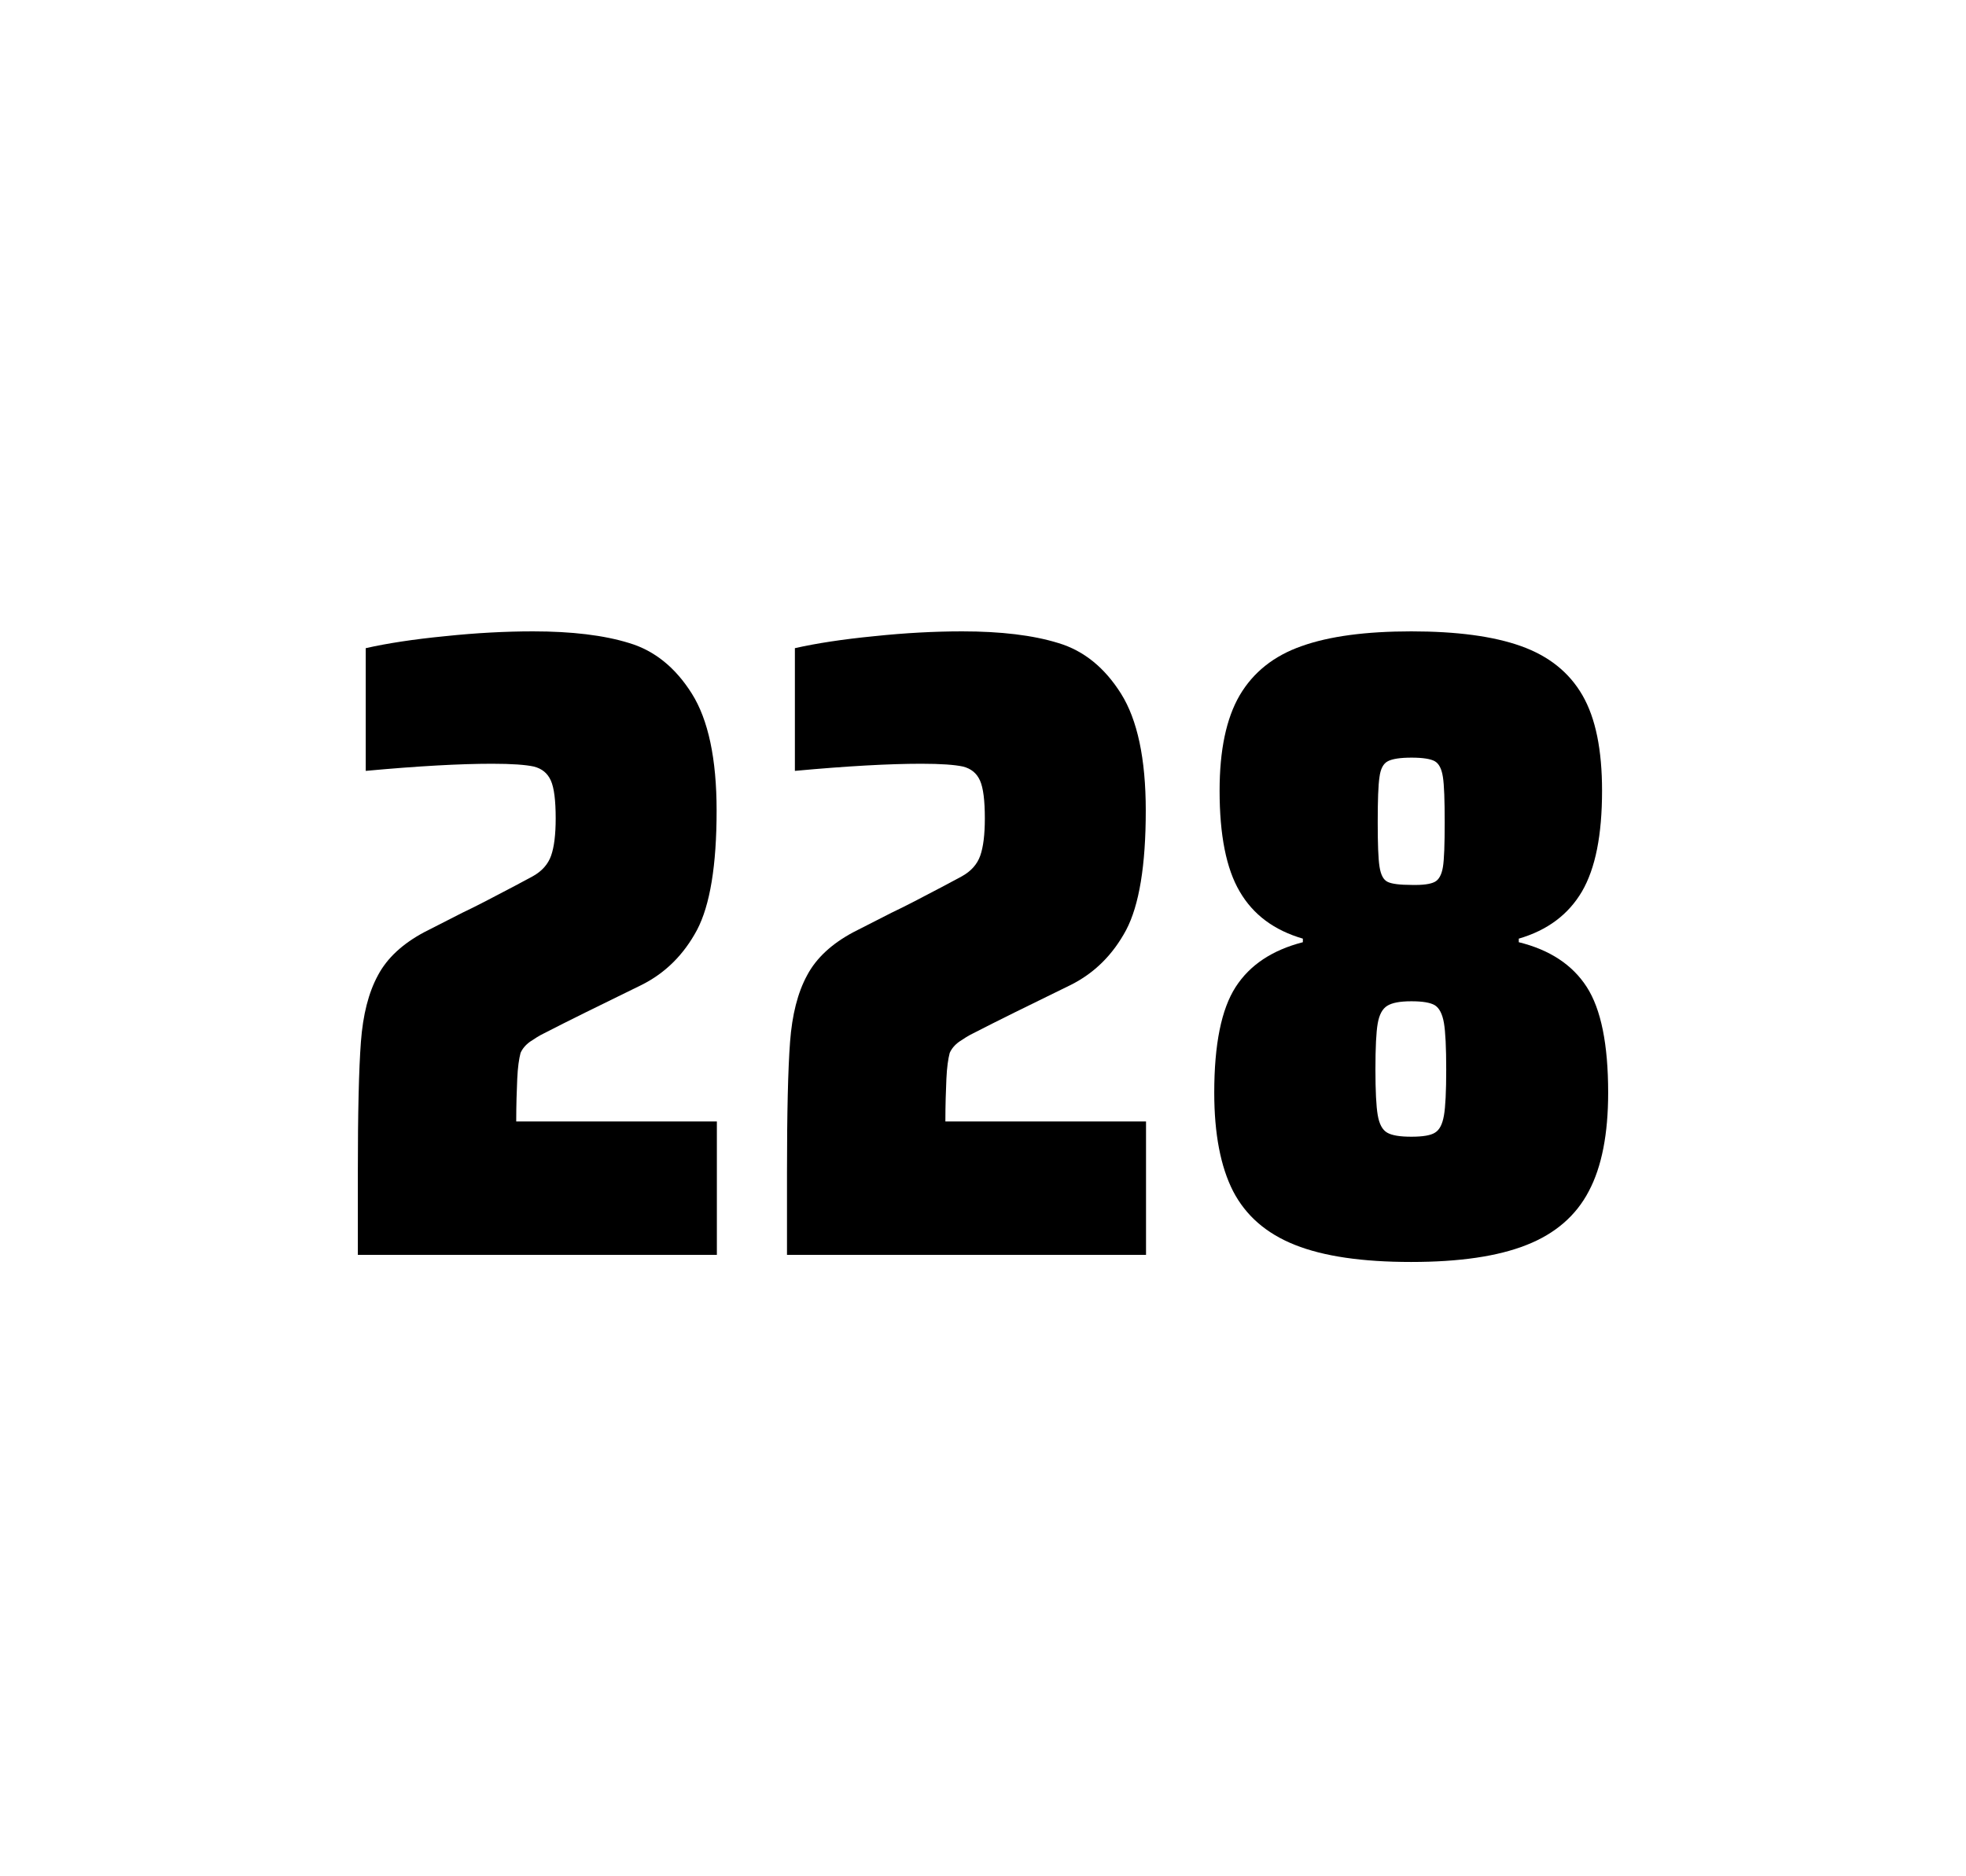
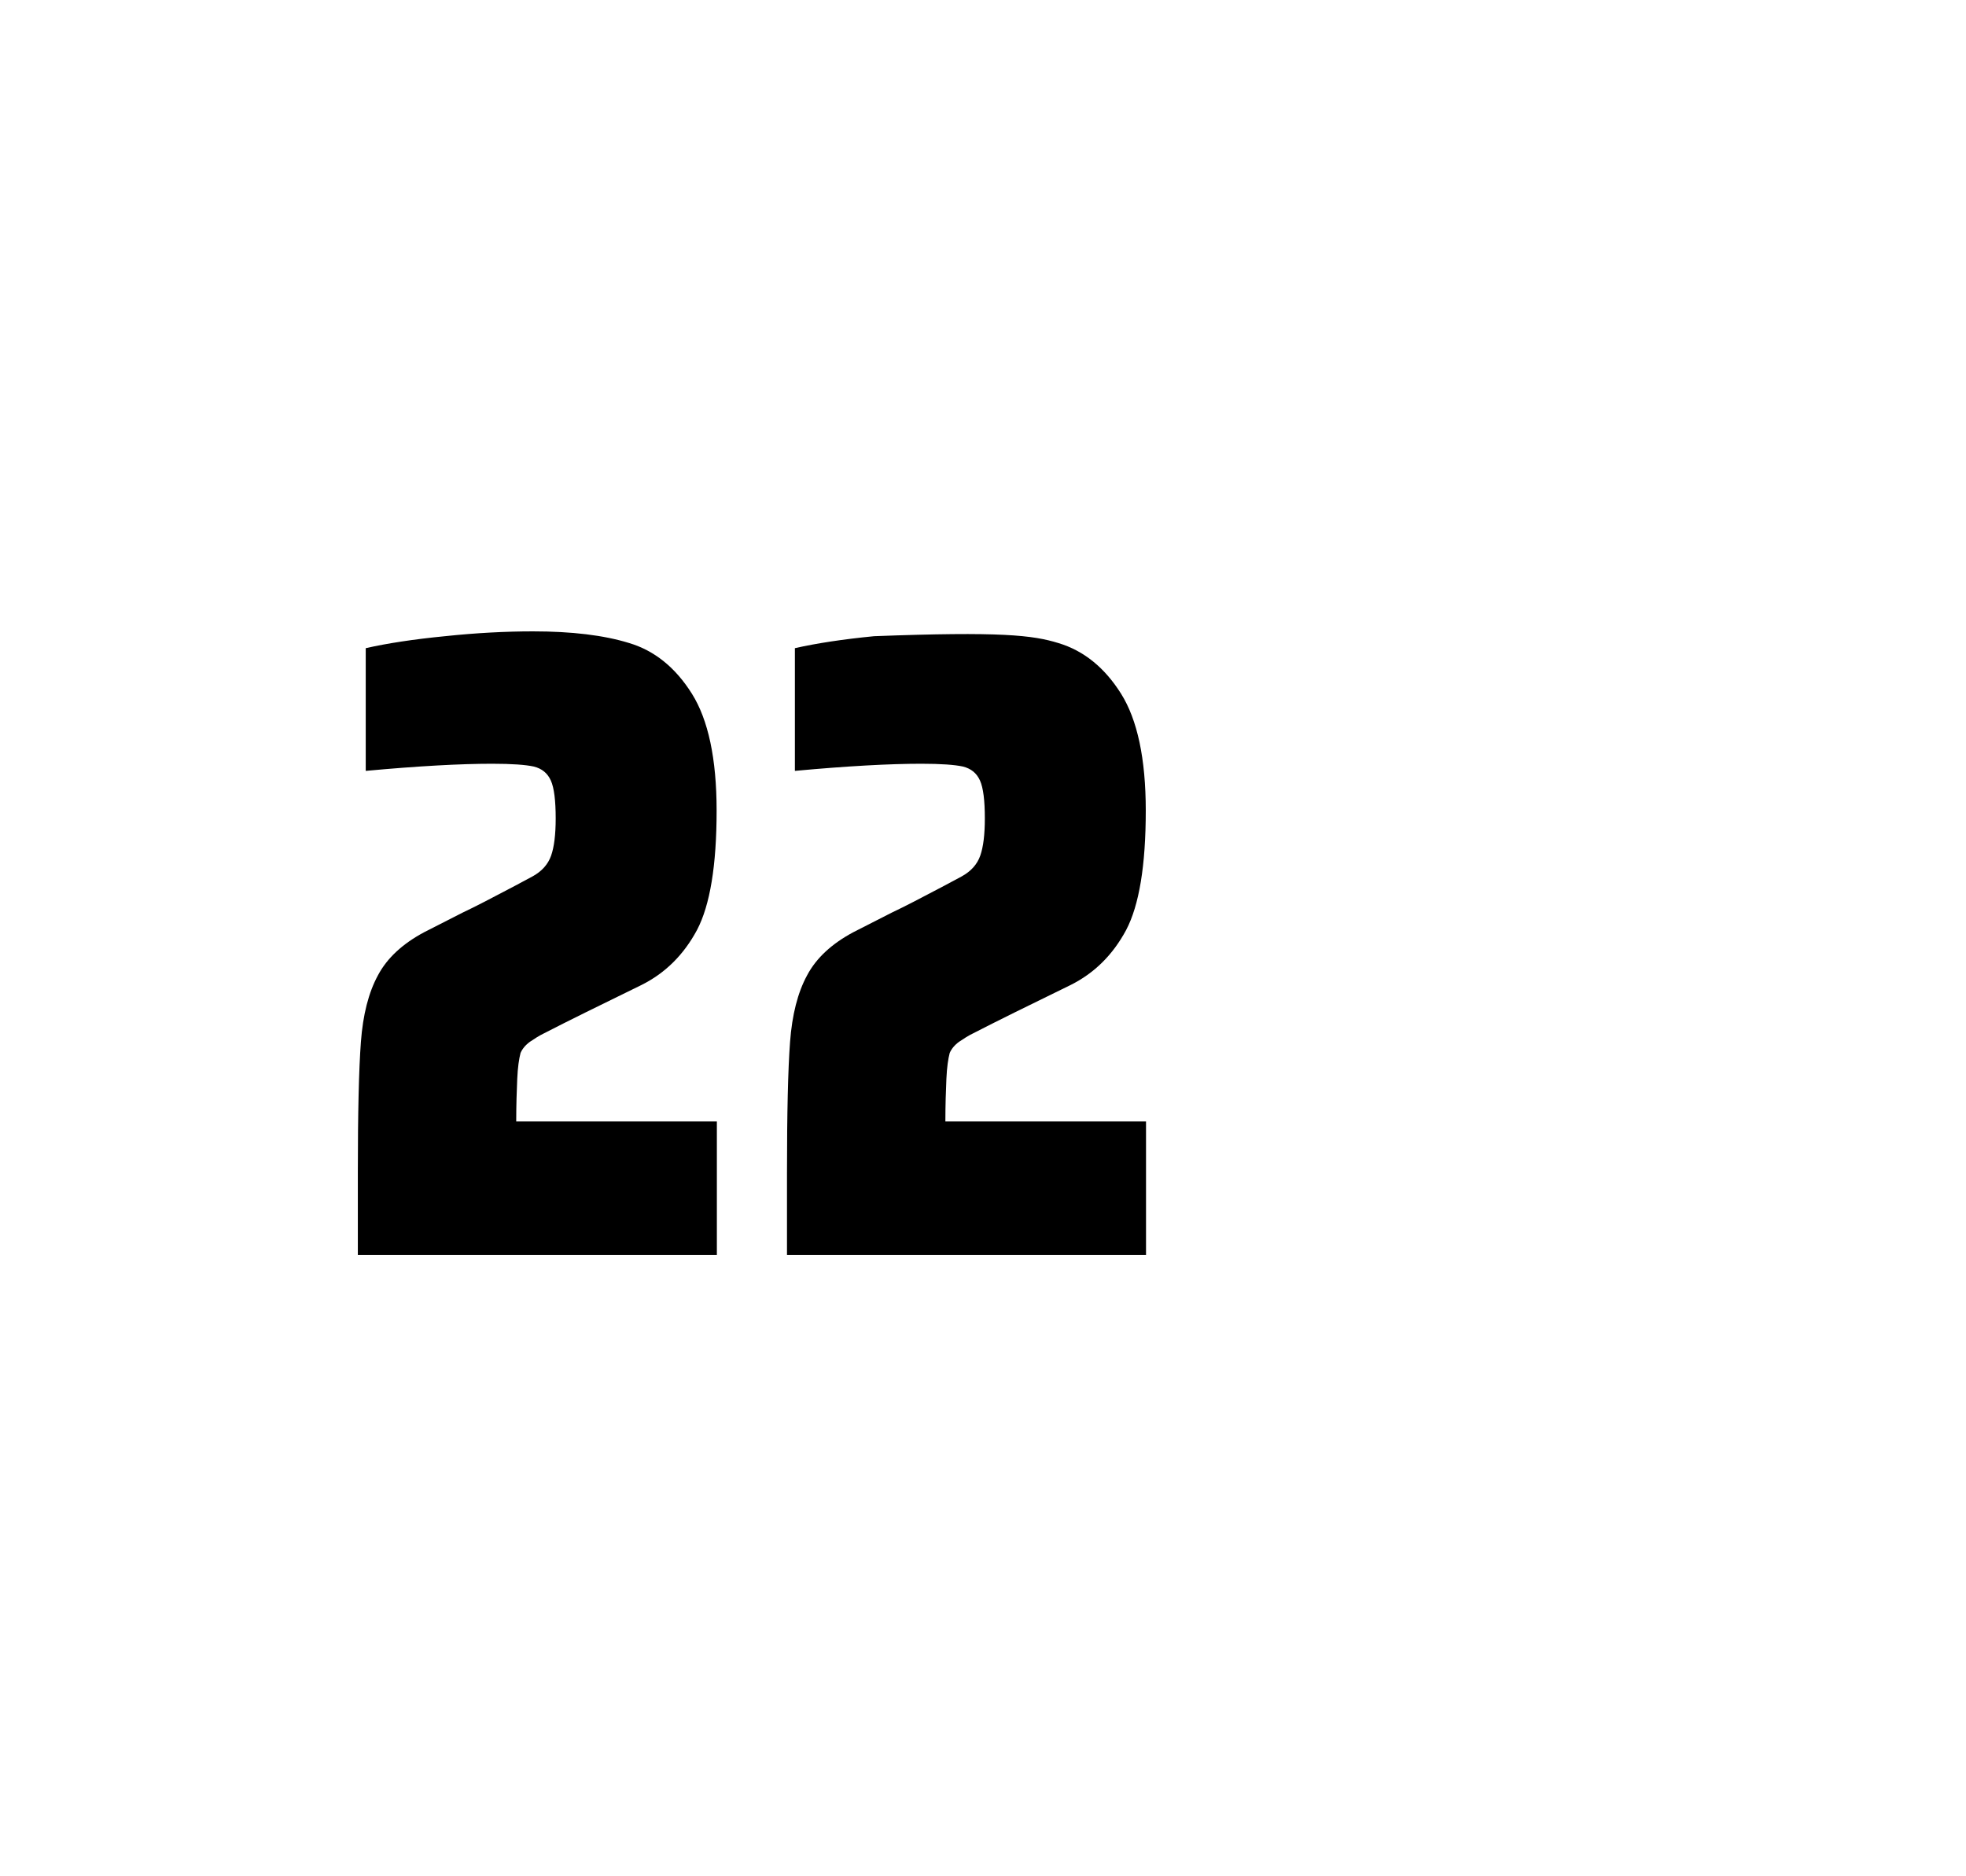
<svg xmlns="http://www.w3.org/2000/svg" version="1.1" id="wrapper" x="0px" y="0px" viewBox="0 0 772.1 737" style="enable-background:new 0 0 772.1 737;">
  <style type="text/css">
	.st0{fill:none;}
</style>
  <path id="frame" class="st0" d="M 1.5 0 L 770.5 0 C 771.3 0 772 0.7 772 1.5 L 772 735.4 C 772 736.2 771.3 736.9 770.5 736.9 L 1.5 736.9 C 0.7 736.9 0 736.2 0 735.4 L 0 1.5 C 0 0.7 0.7 0 1.5 0 Z" />
  <g id="numbers">
    <path id="two" d="M 203.133 423.8 C 202.933 428.4 202.733 433.9 202.733 440.5 L 281.533 440.5 L 281.533 492.9 L 140.533 492.9 L 140.533 460.5 C 140.533 437.1 140.933 420 141.733 409.3 C 142.533 398.6 144.733 389.9 148.433 383.1 C 152.033 376.3 158.133 370.7 166.533 366.2 L 181.633 358.5 C 186.533 356.2 193.433 352.6 202.333 347.9 C 203.233 347.4 205.533 346.2 209.233 344.2 C 212.833 342.2 215.233 339.5 216.433 336.1 C 217.633 332.7 218.233 327.8 218.233 321.5 C 218.233 314.5 217.633 309.5 216.333 306.6 C 215.033 303.7 212.833 301.9 209.633 301.1 C 206.433 300.4 201.033 300 193.233 300 C 180.833 300 164.233 300.9 143.633 302.8 L 143.633 254.6 C 152.033 252.7 162.433 251.1 174.733 249.9 C 187.033 248.6 198.633 248 209.333 248 C 224.533 248 237.133 249.5 247.133 252.6 C 257.133 255.6 265.333 262.3 271.733 272.5 C 278.133 282.7 281.433 298 281.433 318.4 C 281.433 340 278.833 355.6 273.733 365.3 C 268.533 375 261.333 382.2 251.933 386.9 C 235.533 394.9 222.733 401.2 213.633 405.9 C 211.733 406.8 209.933 408 208.133 409.2 C 206.333 410.5 205.133 412 204.433 413.6 C 203.833 415.9 203.333 419.2 203.133 423.8 Z" />
-     <path id="two" d="M 371.673 423.8 C 371.473 428.4 371.273 433.9 371.273 440.5 L 450.073 440.5 L 450.073 492.9 L 309.073 492.9 L 309.073 460.5 C 309.073 437.1 309.473 420 310.273 409.3 C 311.073 398.6 313.273 389.9 316.973 383.1 C 320.573 376.3 326.673 370.7 335.073 366.2 L 350.173 358.5 C 355.073 356.2 361.973 352.6 370.873 347.9 C 371.773 347.4 374.073 346.2 377.773 344.2 C 381.373 342.2 383.773 339.5 384.973 336.1 C 386.173 332.7 386.773 327.8 386.773 321.5 C 386.773 314.5 386.173 309.5 384.873 306.6 C 383.573 303.7 381.373 301.9 378.173 301.1 C 374.973 300.4 369.573 300 361.773 300 C 349.373 300 332.773 300.9 312.173 302.8 L 312.173 254.6 C 320.573 252.7 330.973 251.1 343.273 249.9 C 355.573 248.6 367.173 248 377.873 248 C 393.073 248 405.673 249.5 415.673 252.6 C 425.673 255.6 433.873 262.3 440.273 272.5 C 446.673 282.7 449.973 298 449.973 318.4 C 449.973 340 447.373 355.6 442.273 365.3 C 437.073 375 429.873 382.2 420.473 386.9 C 404.073 394.9 391.273 401.2 382.173 405.9 C 380.273 406.8 378.473 408 376.673 409.2 C 374.873 410.5 373.673 412 372.973 413.6 C 372.373 415.9 371.873 419.2 371.673 423.8 Z" />
-     <path id="eight" d="M 508.567 489 C 497.267 484.5 489.267 477.5 484.267 467.9 C 479.367 458.3 476.867 445.4 476.867 429.2 C 476.867 410.2 479.667 396.4 485.267 387.7 C 490.867 379 499.667 373.2 511.667 370.1 L 511.667 368.7 C 500.367 365.4 492.167 359.3 486.867 350.2 C 481.567 341.2 478.967 328 478.967 310.6 C 478.967 294.7 481.567 282.2 486.867 273.1 C 492.167 264.1 500.267 257.6 511.167 253.8 C 522.067 249.9 536.467 248 554.267 248 C 572.067 248 586.467 249.9 597.367 253.8 C 608.267 257.7 616.267 264.1 621.467 273.1 C 626.667 282.1 629.167 294.6 629.167 310.6 C 629.167 328 626.567 341.1 621.267 350.2 C 615.967 359.2 607.767 365.4 596.467 368.7 L 596.467 370.1 C 608.667 373.1 617.567 379 623.167 387.7 C 628.767 396.4 631.567 410.2 631.567 429.2 C 631.567 445.4 629.067 458.3 623.967 467.9 C 618.967 477.5 610.767 484.6 599.567 489 C 588.267 493.5 573.167 495.7 554.167 495.7 C 535.067 495.7 519.867 493.5 508.567 489 Z M 563.567 444.9 C 565.367 443.8 566.467 441.6 567.067 438.2 C 567.667 434.8 567.967 428.8 567.967 420.1 C 567.967 411.4 567.667 405.3 567.067 401.8 C 566.467 398.3 565.267 396 563.567 394.9 C 561.767 393.8 558.667 393.3 554.267 393.3 C 549.767 393.3 546.667 393.9 544.767 395.1 C 542.867 396.3 541.667 398.6 541.067 402 C 540.467 405.4 540.167 411.4 540.167 420.1 C 540.167 428.5 540.467 434.5 541.067 438 C 541.667 441.5 542.867 443.8 544.767 444.9 C 546.667 446 549.767 446.5 554.267 446.5 C 558.767 446.5 561.867 446 563.567 444.9 Z M 563.467 346.4 C 565.067 345.6 566.167 343.6 566.667 340.6 C 567.167 337.6 567.367 331.7 567.367 323 C 567.367 314.3 567.167 308.4 566.667 305.2 C 566.167 302 565.167 300 563.467 299 C 561.867 298.1 558.767 297.6 554.367 297.6 C 549.867 297.6 546.767 298.1 545.067 299 C 543.267 299.9 542.167 302 541.767 305.2 C 541.267 308.4 541.067 314.3 541.067 323 C 541.067 331.4 541.267 337.2 541.767 340.4 C 542.267 343.6 543.267 345.6 544.967 346.4 C 546.567 347.2 549.767 347.6 554.467 347.6 C 558.767 347.7 561.767 347.3 563.467 346.4 Z" />
+     <path id="two" d="M 371.673 423.8 C 371.473 428.4 371.273 433.9 371.273 440.5 L 450.073 440.5 L 450.073 492.9 L 309.073 492.9 L 309.073 460.5 C 309.073 437.1 309.473 420 310.273 409.3 C 311.073 398.6 313.273 389.9 316.973 383.1 C 320.573 376.3 326.673 370.7 335.073 366.2 L 350.173 358.5 C 355.073 356.2 361.973 352.6 370.873 347.9 C 371.773 347.4 374.073 346.2 377.773 344.2 C 381.373 342.2 383.773 339.5 384.973 336.1 C 386.173 332.7 386.773 327.8 386.773 321.5 C 386.773 314.5 386.173 309.5 384.873 306.6 C 383.573 303.7 381.373 301.9 378.173 301.1 C 374.973 300.4 369.573 300 361.773 300 C 349.373 300 332.773 300.9 312.173 302.8 L 312.173 254.6 C 320.573 252.7 330.973 251.1 343.273 249.9 C 393.073 248 405.673 249.5 415.673 252.6 C 425.673 255.6 433.873 262.3 440.273 272.5 C 446.673 282.7 449.973 298 449.973 318.4 C 449.973 340 447.373 355.6 442.273 365.3 C 437.073 375 429.873 382.2 420.473 386.9 C 404.073 394.9 391.273 401.2 382.173 405.9 C 380.273 406.8 378.473 408 376.673 409.2 C 374.873 410.5 373.673 412 372.973 413.6 C 372.373 415.9 371.873 419.2 371.673 423.8 Z" />
  </g>
</svg>